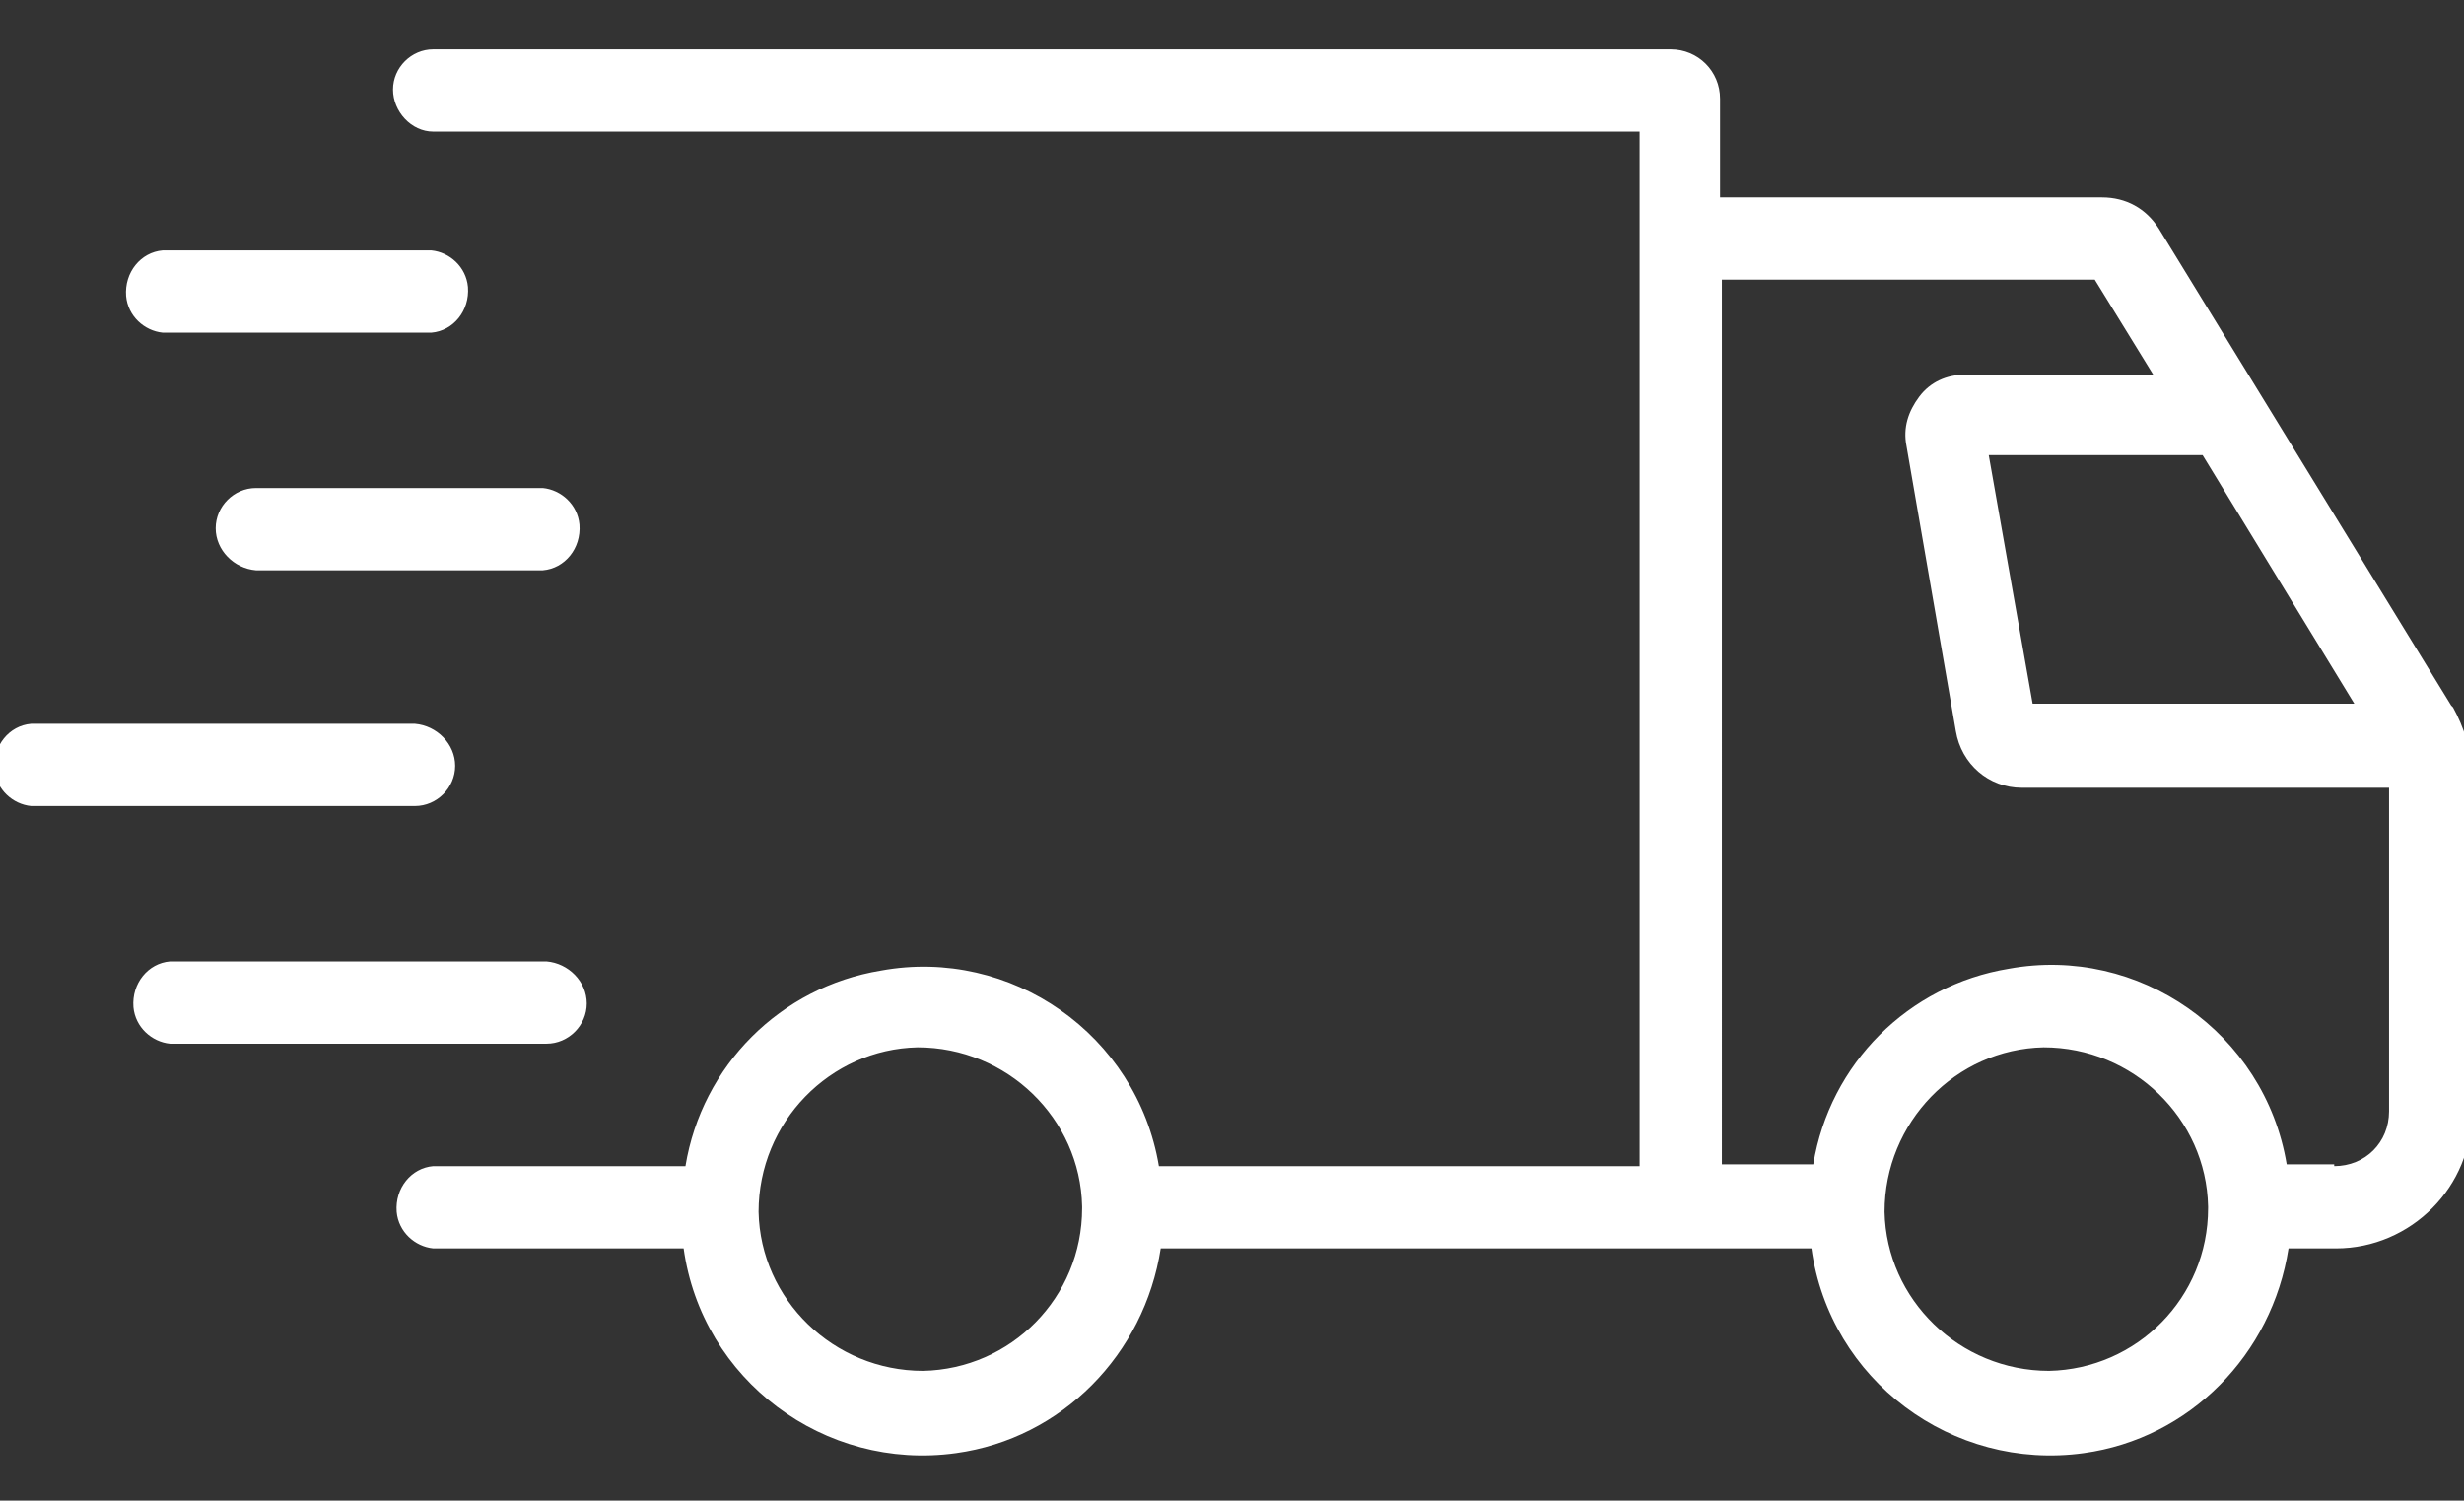
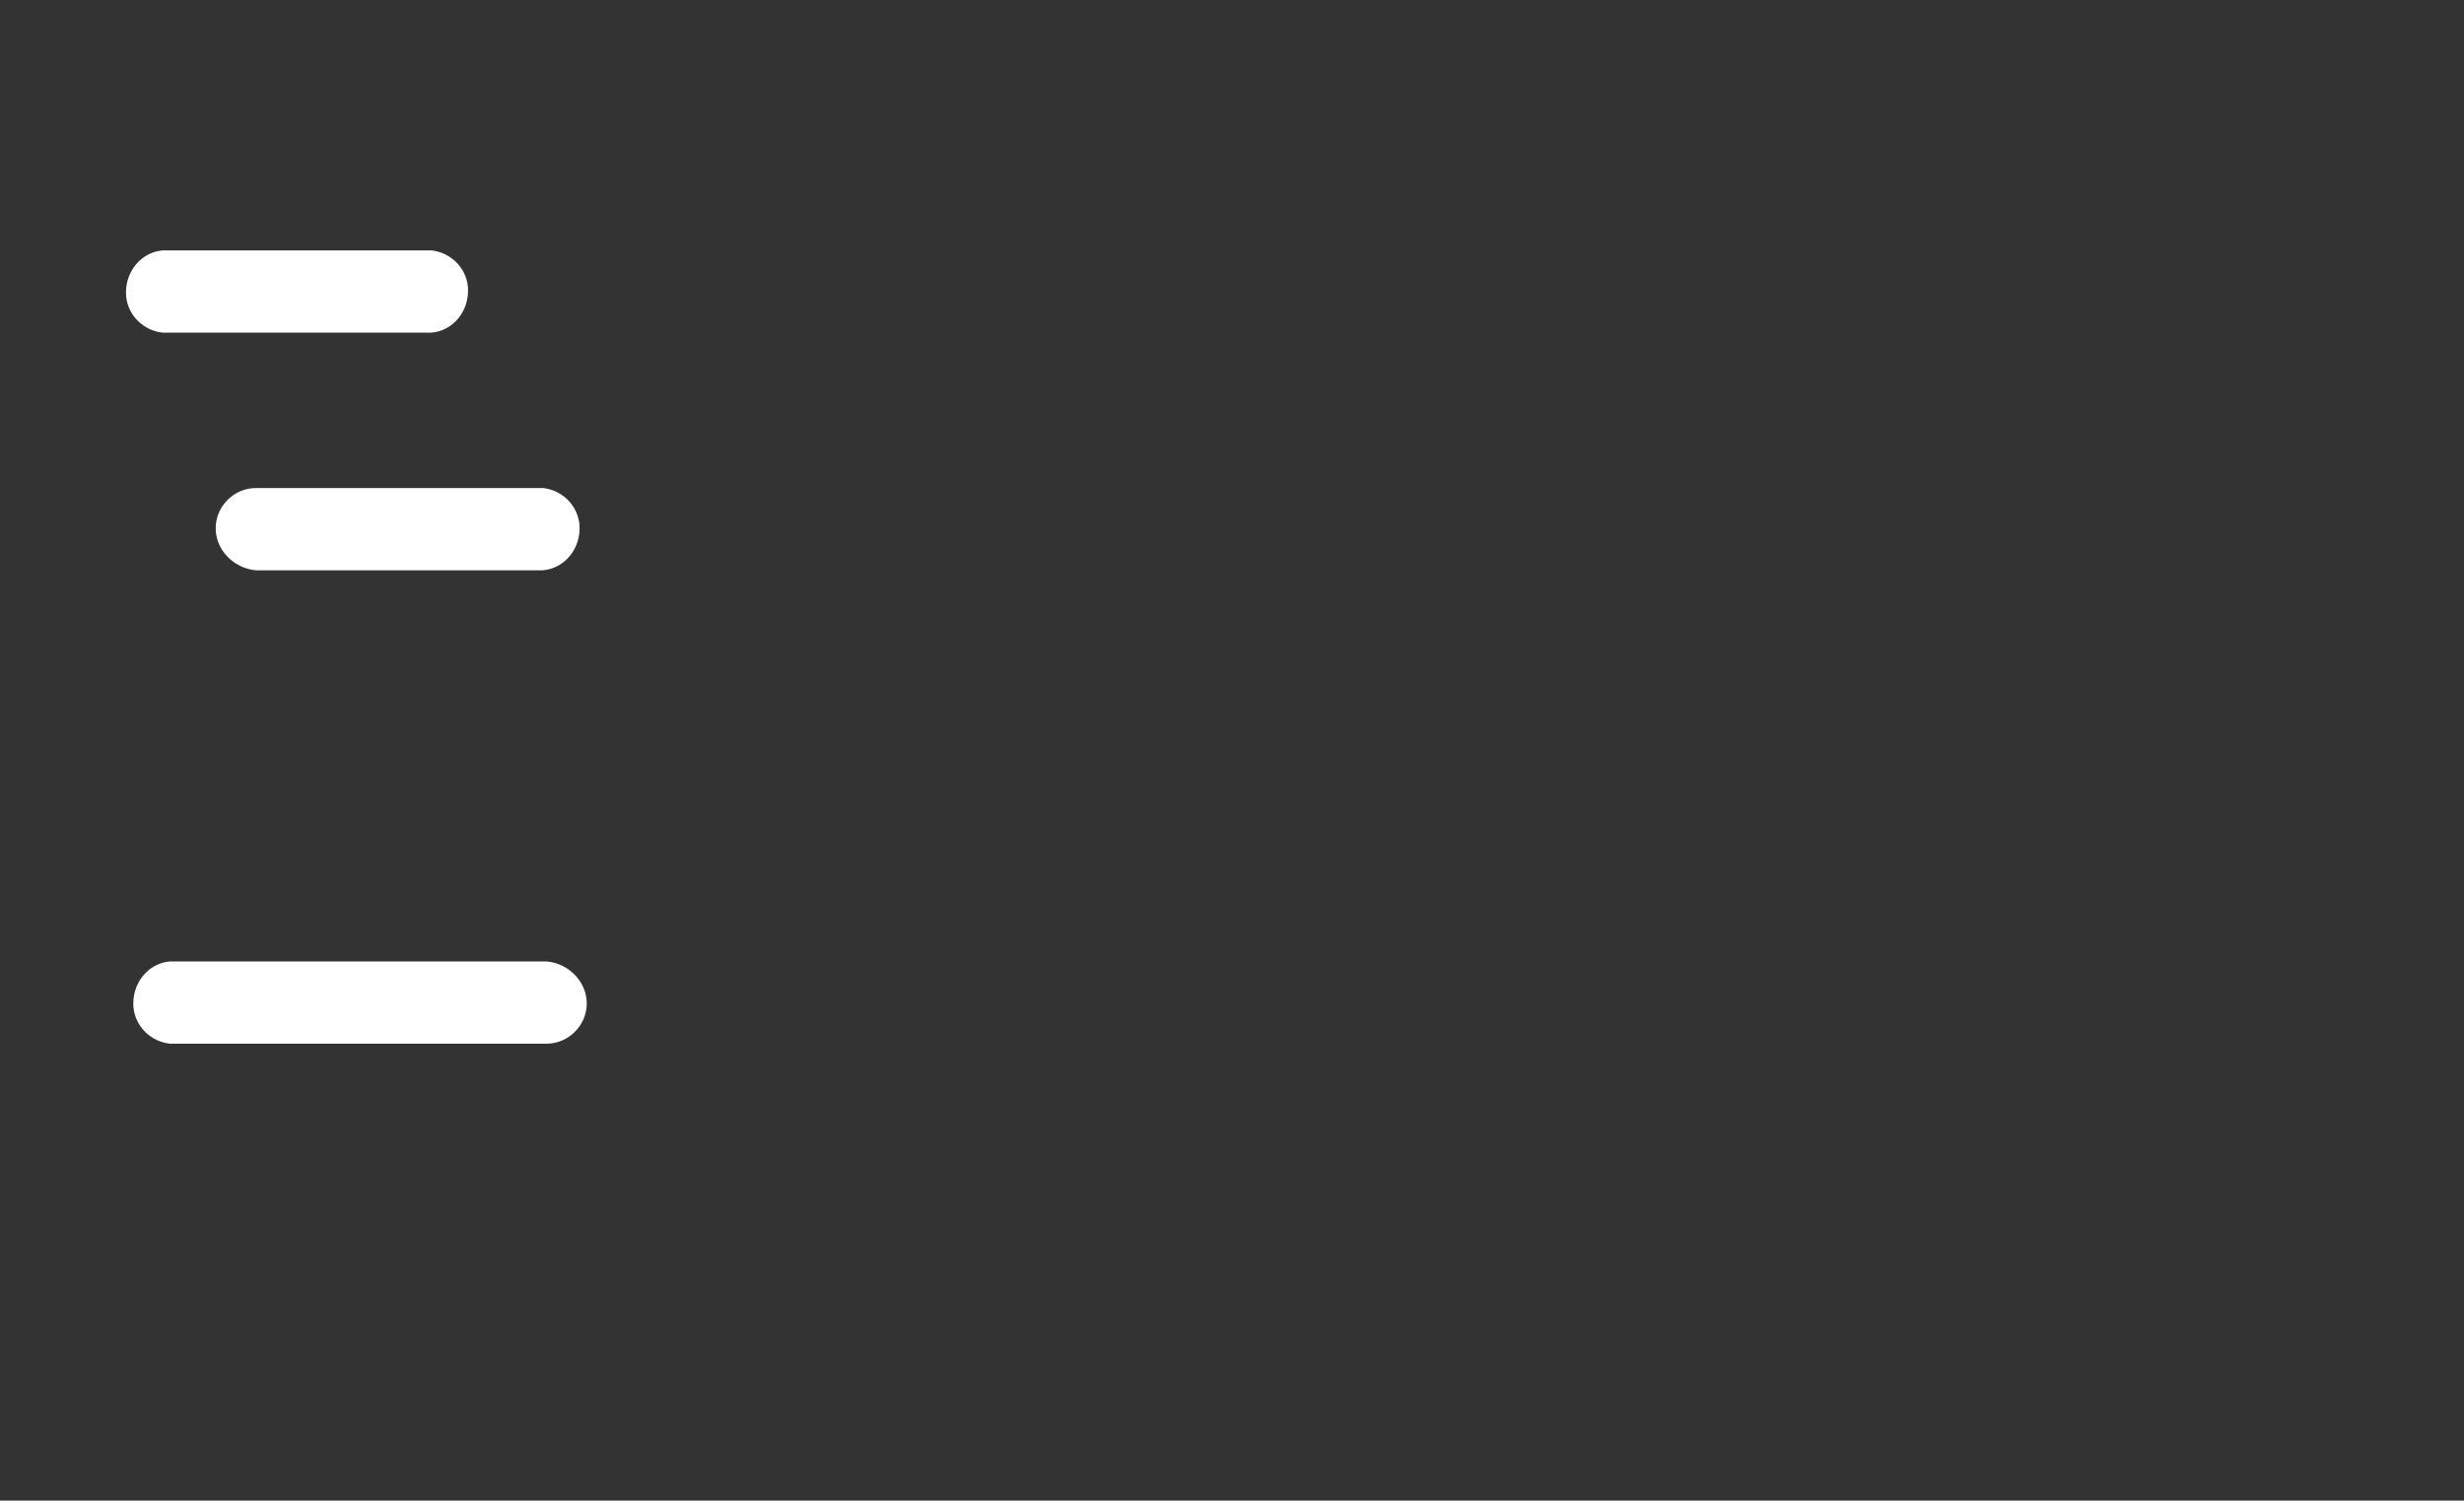
<svg xmlns="http://www.w3.org/2000/svg" id="Capa_1" data-name="Capa 1" version="1.1" viewBox="0 0 134.8 82.1">
  <rect x="0" y="0" width="134.8" height="82.1" fill="#333333" stroke="none" />
  <defs>
    <style>
      .cls-1 {
        fill: #fff;
        stroke-width: 0px;
      }
    </style>
  </defs>
  <g id="Grupo_259" data-name="Grupo 259">
-     <path id="Trazado_122" data-name="Trazado 122" class="cls-1" d="M134.1,38.6l-16-26.1c-.7-1.1-1.8-1.7-3.1-1.7h-20.9v-5.4c0-1.5-1.2-2.7-2.7-2.7H23.7c-1.2,0-2.2,1-2.2,2.2h0c0,1.2,1,2.3,2.2,2.3,0,0,0,0,0,0h66v56.6h-26.3c-1.2-7.2-8.1-12-15.2-10.7-5.5.9-9.8,5.2-10.7,10.7h-13.8c-1.2.1-2.1,1.2-2,2.5.1,1.1,1,1.9,2,2h13.7c1,7.2,7.7,12.2,14.9,11.2,5.8-.8,10.3-5.4,11.2-11.2h35.6c1,7.2,7.7,12.2,14.9,11.2,5.8-.8,10.3-5.4,11.2-11.2h2.6c4.1,0,7.5-3.4,7.4-7.5v-18.5c0-1.3-.4-2.5-1-3.6M120.5,24.9l8.3,13.6h-17.6l-2.4-13.6h11.7M50.5,75c-4.9,0-8.9-3.9-9-8.7,0-4.9,3.9-8.9,8.7-9,4.9,0,8.9,3.9,9,8.7,0,0,0,0,0,.1,0,4.9-3.9,8.8-8.7,8.9M112.1,75c-4.9,0-8.9-3.9-9-8.7,0-4.9,3.9-8.9,8.7-9,4.9,0,8.9,3.9,9,8.7,0,0,0,0,0,.1,0,4.9-3.9,8.8-8.7,8.9M127.7,63.7h-2.6c-1.2-7.2-8.1-12-15.2-10.7-5.5.9-9.8,5.2-10.7,10.7h-5V15.3h20.4l3.2,5.2h-10.3c-1,0-1.9.4-2.5,1.2-.6.8-.9,1.7-.7,2.7l2.7,15.6c.3,1.8,1.8,3.1,3.6,3.1h20.1v17.7c0,1.7-1.3,3-3,3" />
    <path id="Trazado_123" data-name="Trazado 123" class="cls-1" d="M8.9,18.2h14.7c1.2-.1,2.1-1.2,2-2.5-.1-1.1-1-1.9-2-2h-14.7c-1.2.1-2.1,1.2-2,2.5.1,1.1,1,1.9,2,2" />
    <path id="Trazado_124" data-name="Trazado 124" class="cls-1" d="M11.8,28.9c0,1.2,1,2.2,2.2,2.3,0,0,0,0,0,0h15.7c1.2-.1,2.1-1.2,2-2.5-.1-1.1-1-1.9-2-2h-15.7c-1.2,0-2.2,1-2.2,2.2,0,0,0,0,0,0" />
    <path id="Trazado_125" data-name="Trazado 125" class="cls-1" d="M32.1,54.9c0-1.2-1-2.2-2.2-2.3h0s-20.6,0-20.6,0c-1.2.1-2.1,1.2-2,2.5.1,1.1,1,1.9,2,2h20.6c1.2,0,2.2-1,2.2-2.2,0,0,0,0,0,0" />
-     <path id="Trazado_126" data-name="Trazado 126" class="cls-1" d="M24.9,41.9c0-1.2-1-2.2-2.2-2.3,0,0,0,0,0,0H1.7c-1.2.1-2.1,1.2-2,2.5.1,1.1,1,1.9,2,2h21c1.2,0,2.2-1,2.2-2.2,0,0,0,0,0,0" />
  </g>
</svg>